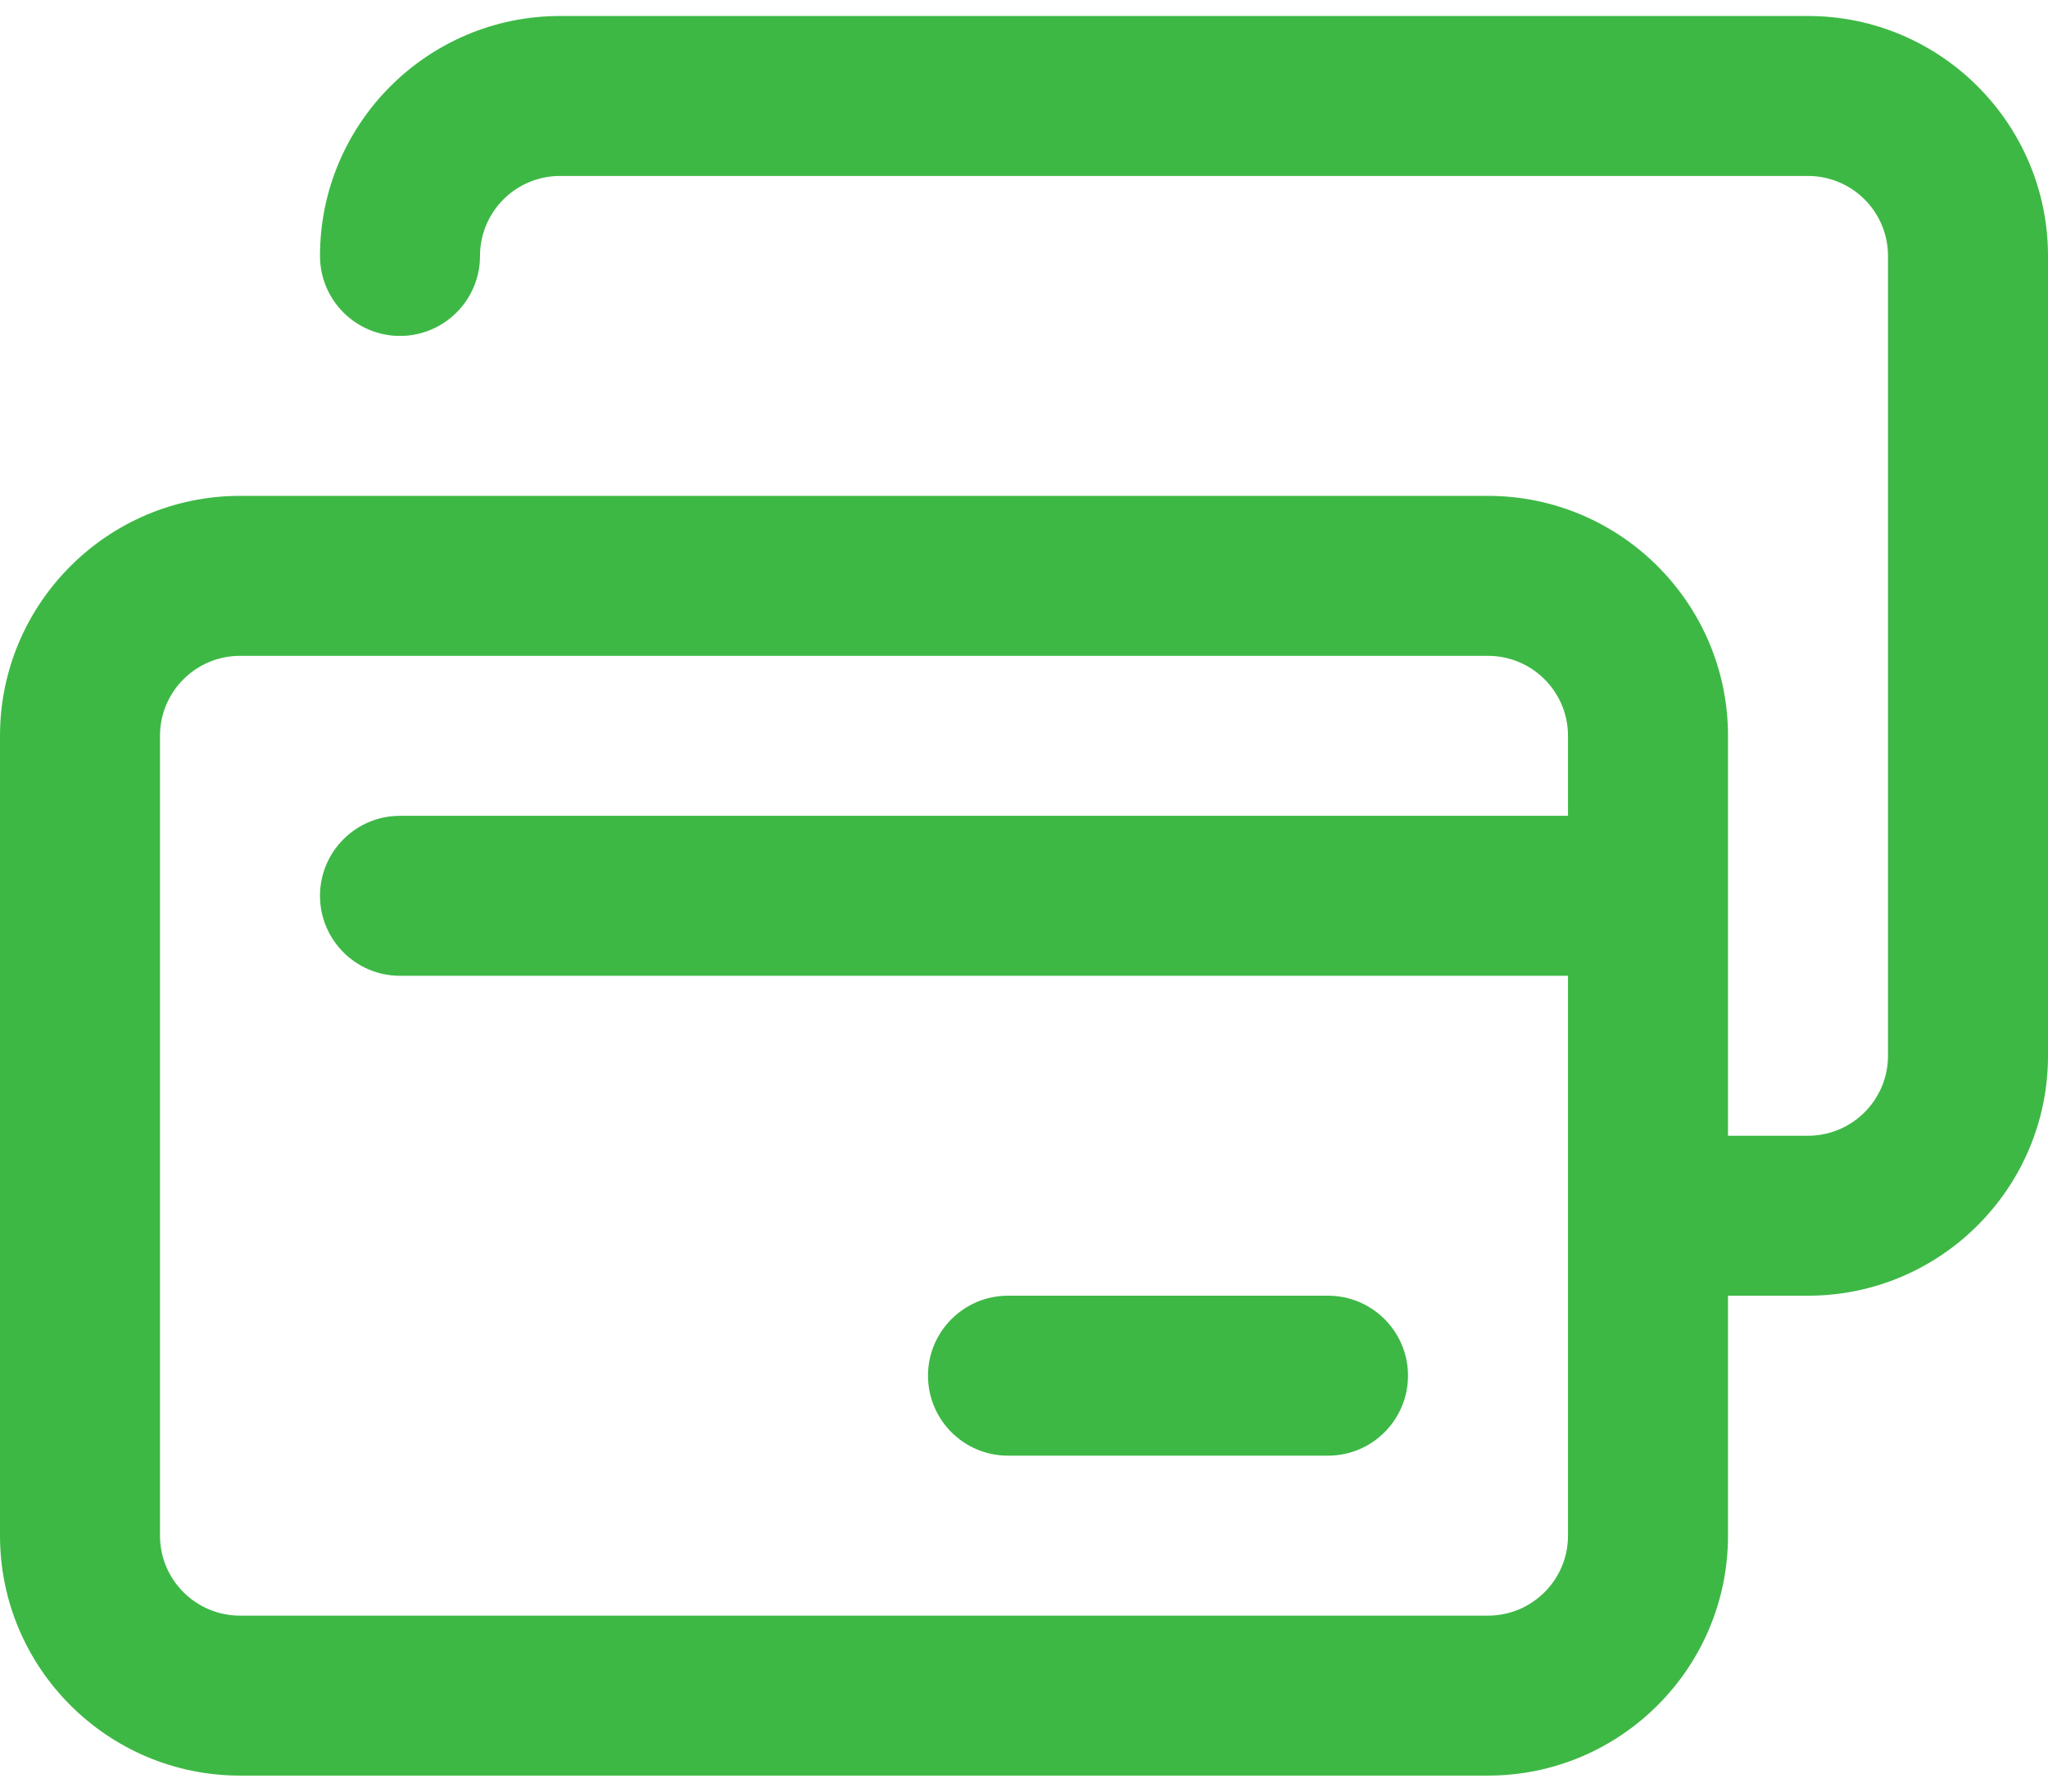
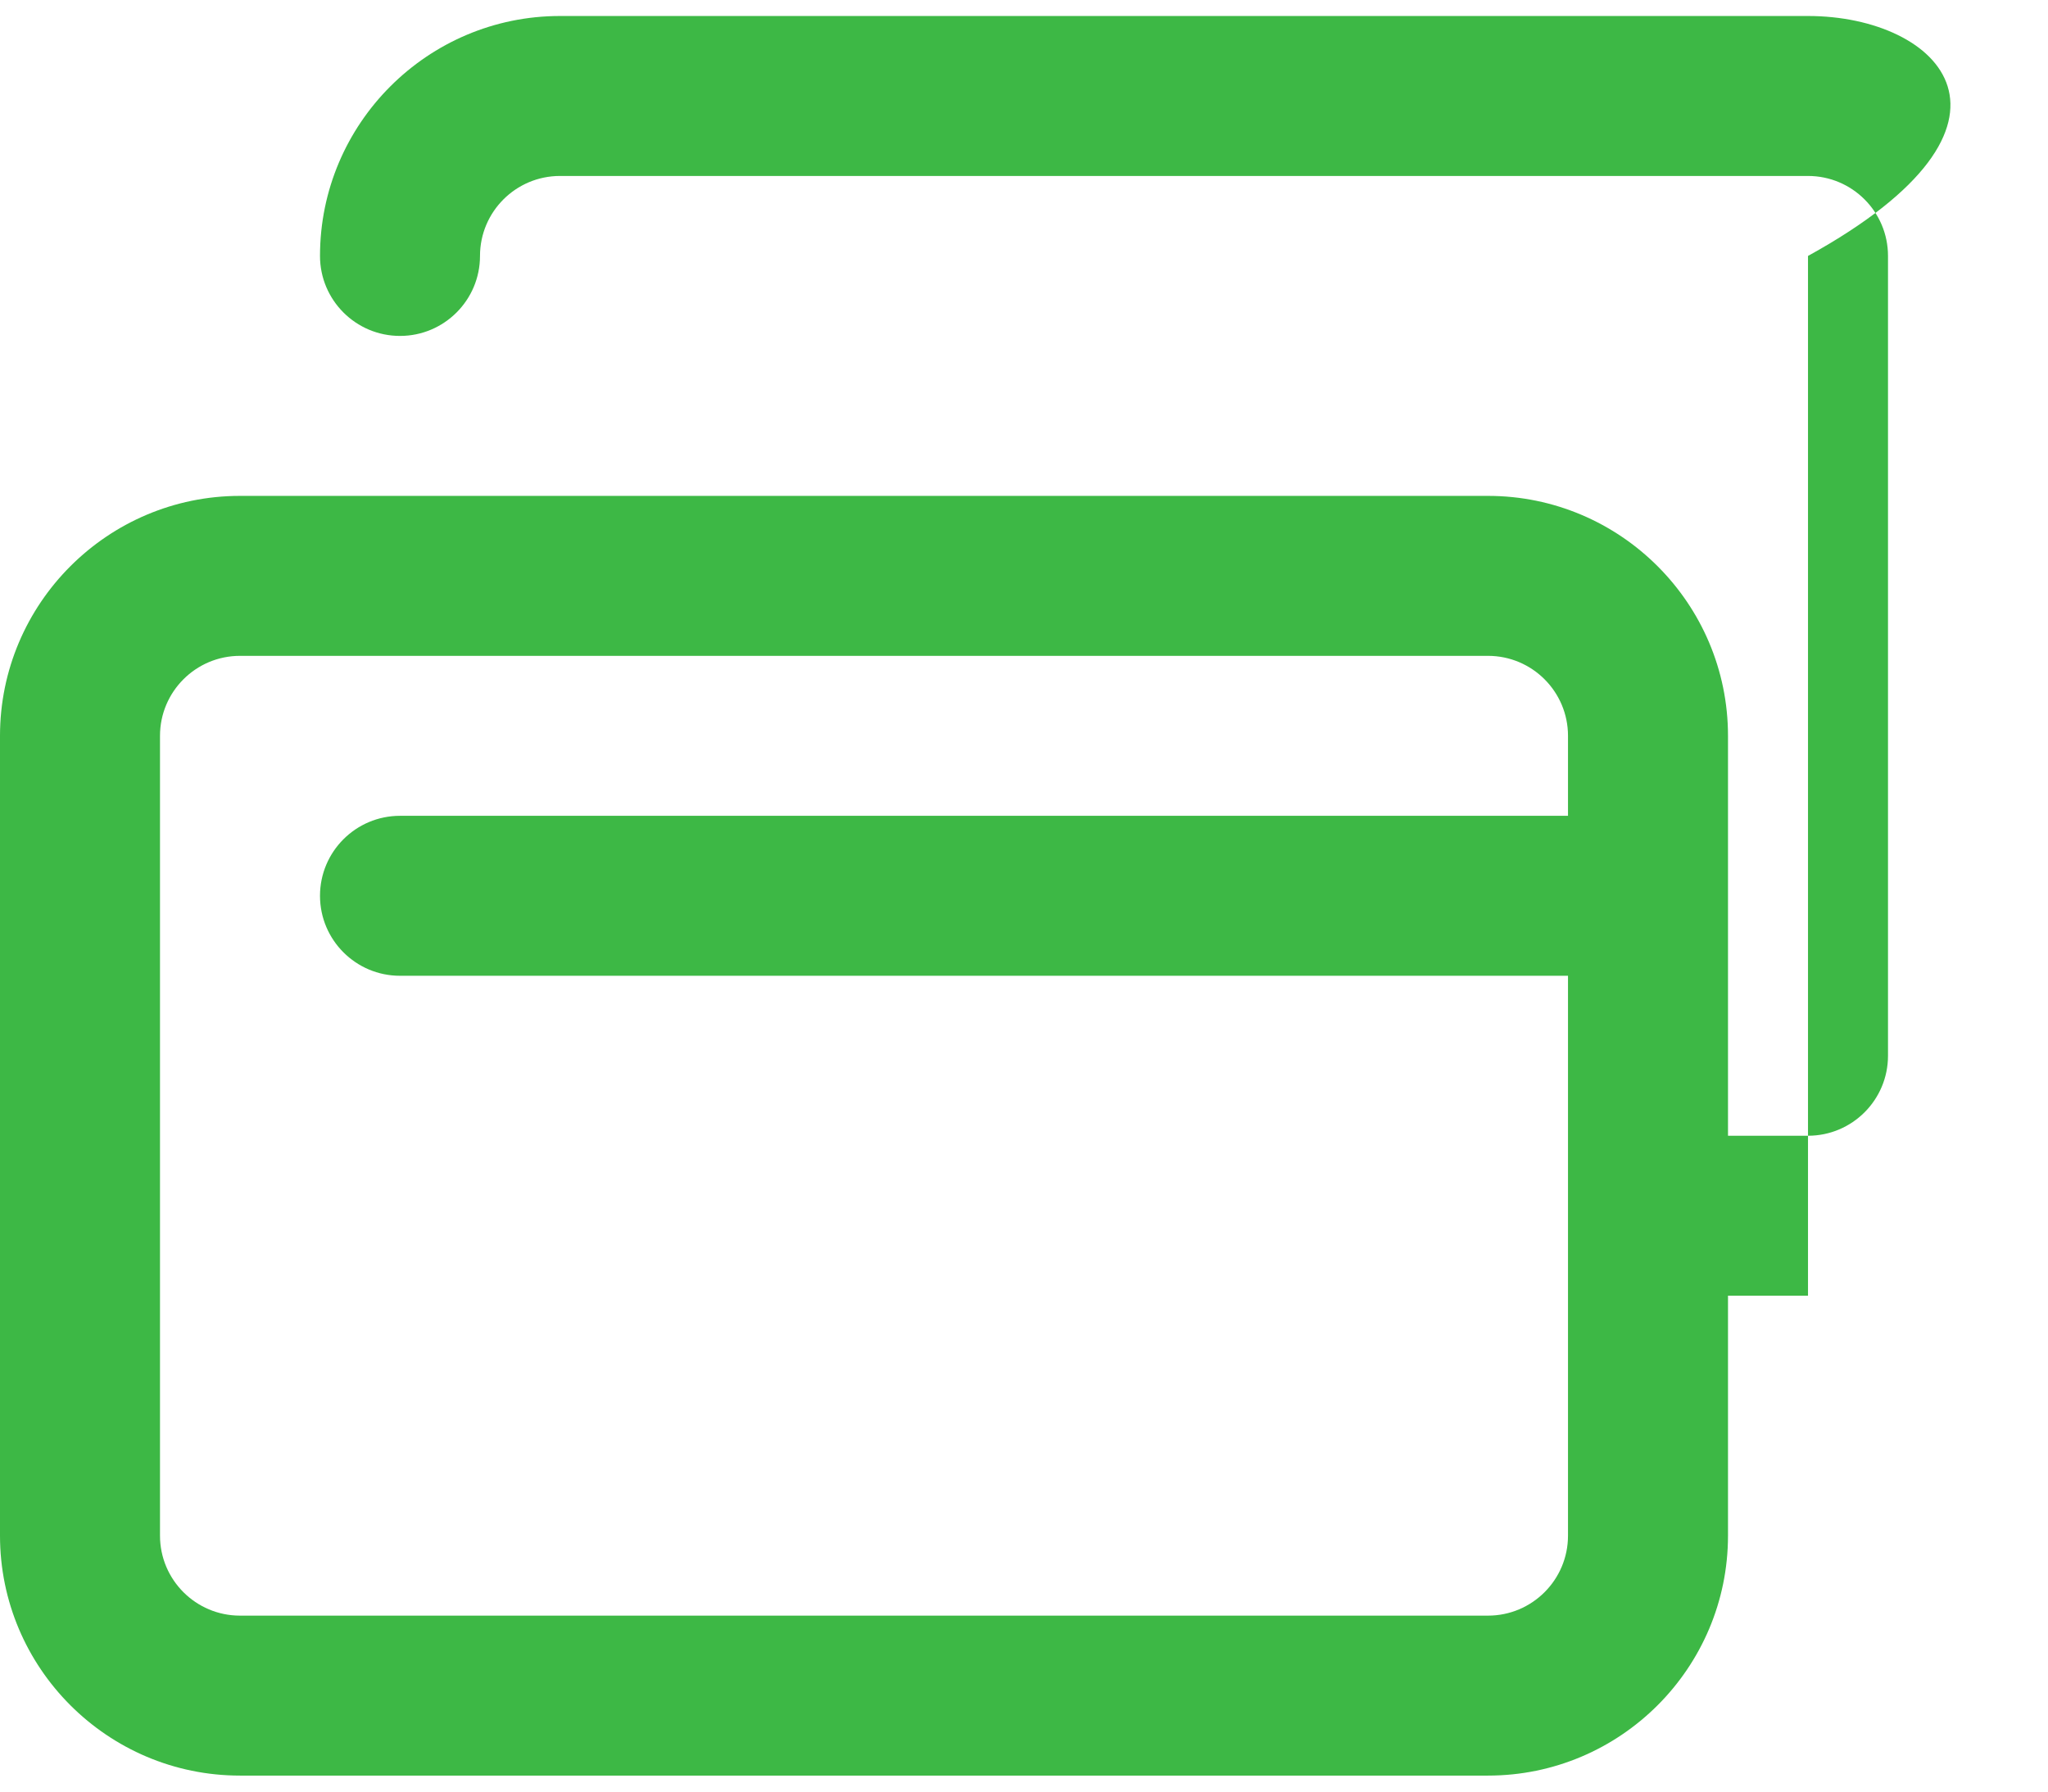
<svg xmlns="http://www.w3.org/2000/svg" width="16" height="14" viewBox="0 0 16 14" fill="none">
-   <path d="M14.125 0.125H4.375C3.341 0.125 2.5 0.966 2.5 2C2.5 2.345 2.78 2.625 3.125 2.625C3.47 2.625 3.75 2.345 3.75 2C3.75 1.655 4.03 1.375 4.375 1.375H14.125C14.47 1.375 14.75 1.655 14.75 2V8.25C14.75 8.595 14.47 8.875 14.125 8.875H13.5V5.75C13.5 4.716 12.659 3.875 11.625 3.875H1.875C0.841 3.875 0 4.716 0 5.75V12C0 13.034 0.841 13.875 1.875 13.875H11.625C12.659 13.875 13.5 13.034 13.5 12V10.125H14.125C15.159 10.125 16 9.284 16 8.25V2C16 0.966 15.159 0.125 14.125 0.125ZM12.25 12C12.25 12.345 11.97 12.625 11.625 12.625H1.875C1.53 12.625 1.25 12.345 1.25 12V5.75C1.25 5.405 1.53 5.125 1.875 5.125H11.625C11.97 5.125 12.25 5.405 12.25 5.75V6.375H3.125C2.78 6.375 2.5 6.655 2.5 7C2.5 7.345 2.78 7.625 3.125 7.625H12.25V12Z" fill="#3DB845" />
-   <path d="M10.375 11.375H7.875C7.53 11.375 7.25 11.095 7.25 10.75C7.25 10.405 7.53 10.125 7.875 10.125H10.375C10.72 10.125 11 10.405 11 10.75C11 11.095 10.72 11.375 10.375 11.375Z" fill="#3DB845" />
+   <path d="M14.125 0.125H4.375C3.341 0.125 2.5 0.966 2.5 2C2.5 2.345 2.78 2.625 3.125 2.625C3.47 2.625 3.75 2.345 3.75 2C3.75 1.655 4.03 1.375 4.375 1.375H14.125C14.47 1.375 14.75 1.655 14.75 2V8.25C14.75 8.595 14.47 8.875 14.125 8.875H13.5V5.75C13.5 4.716 12.659 3.875 11.625 3.875H1.875C0.841 3.875 0 4.716 0 5.75V12C0 13.034 0.841 13.875 1.875 13.875H11.625C12.659 13.875 13.5 13.034 13.5 12V10.125H14.125V2C16 0.966 15.159 0.125 14.125 0.125ZM12.25 12C12.25 12.345 11.97 12.625 11.625 12.625H1.875C1.53 12.625 1.25 12.345 1.25 12V5.75C1.25 5.405 1.53 5.125 1.875 5.125H11.625C11.97 5.125 12.25 5.405 12.25 5.75V6.375H3.125C2.78 6.375 2.5 6.655 2.5 7C2.5 7.345 2.78 7.625 3.125 7.625H12.25V12Z" fill="#3DB845" />
</svg>